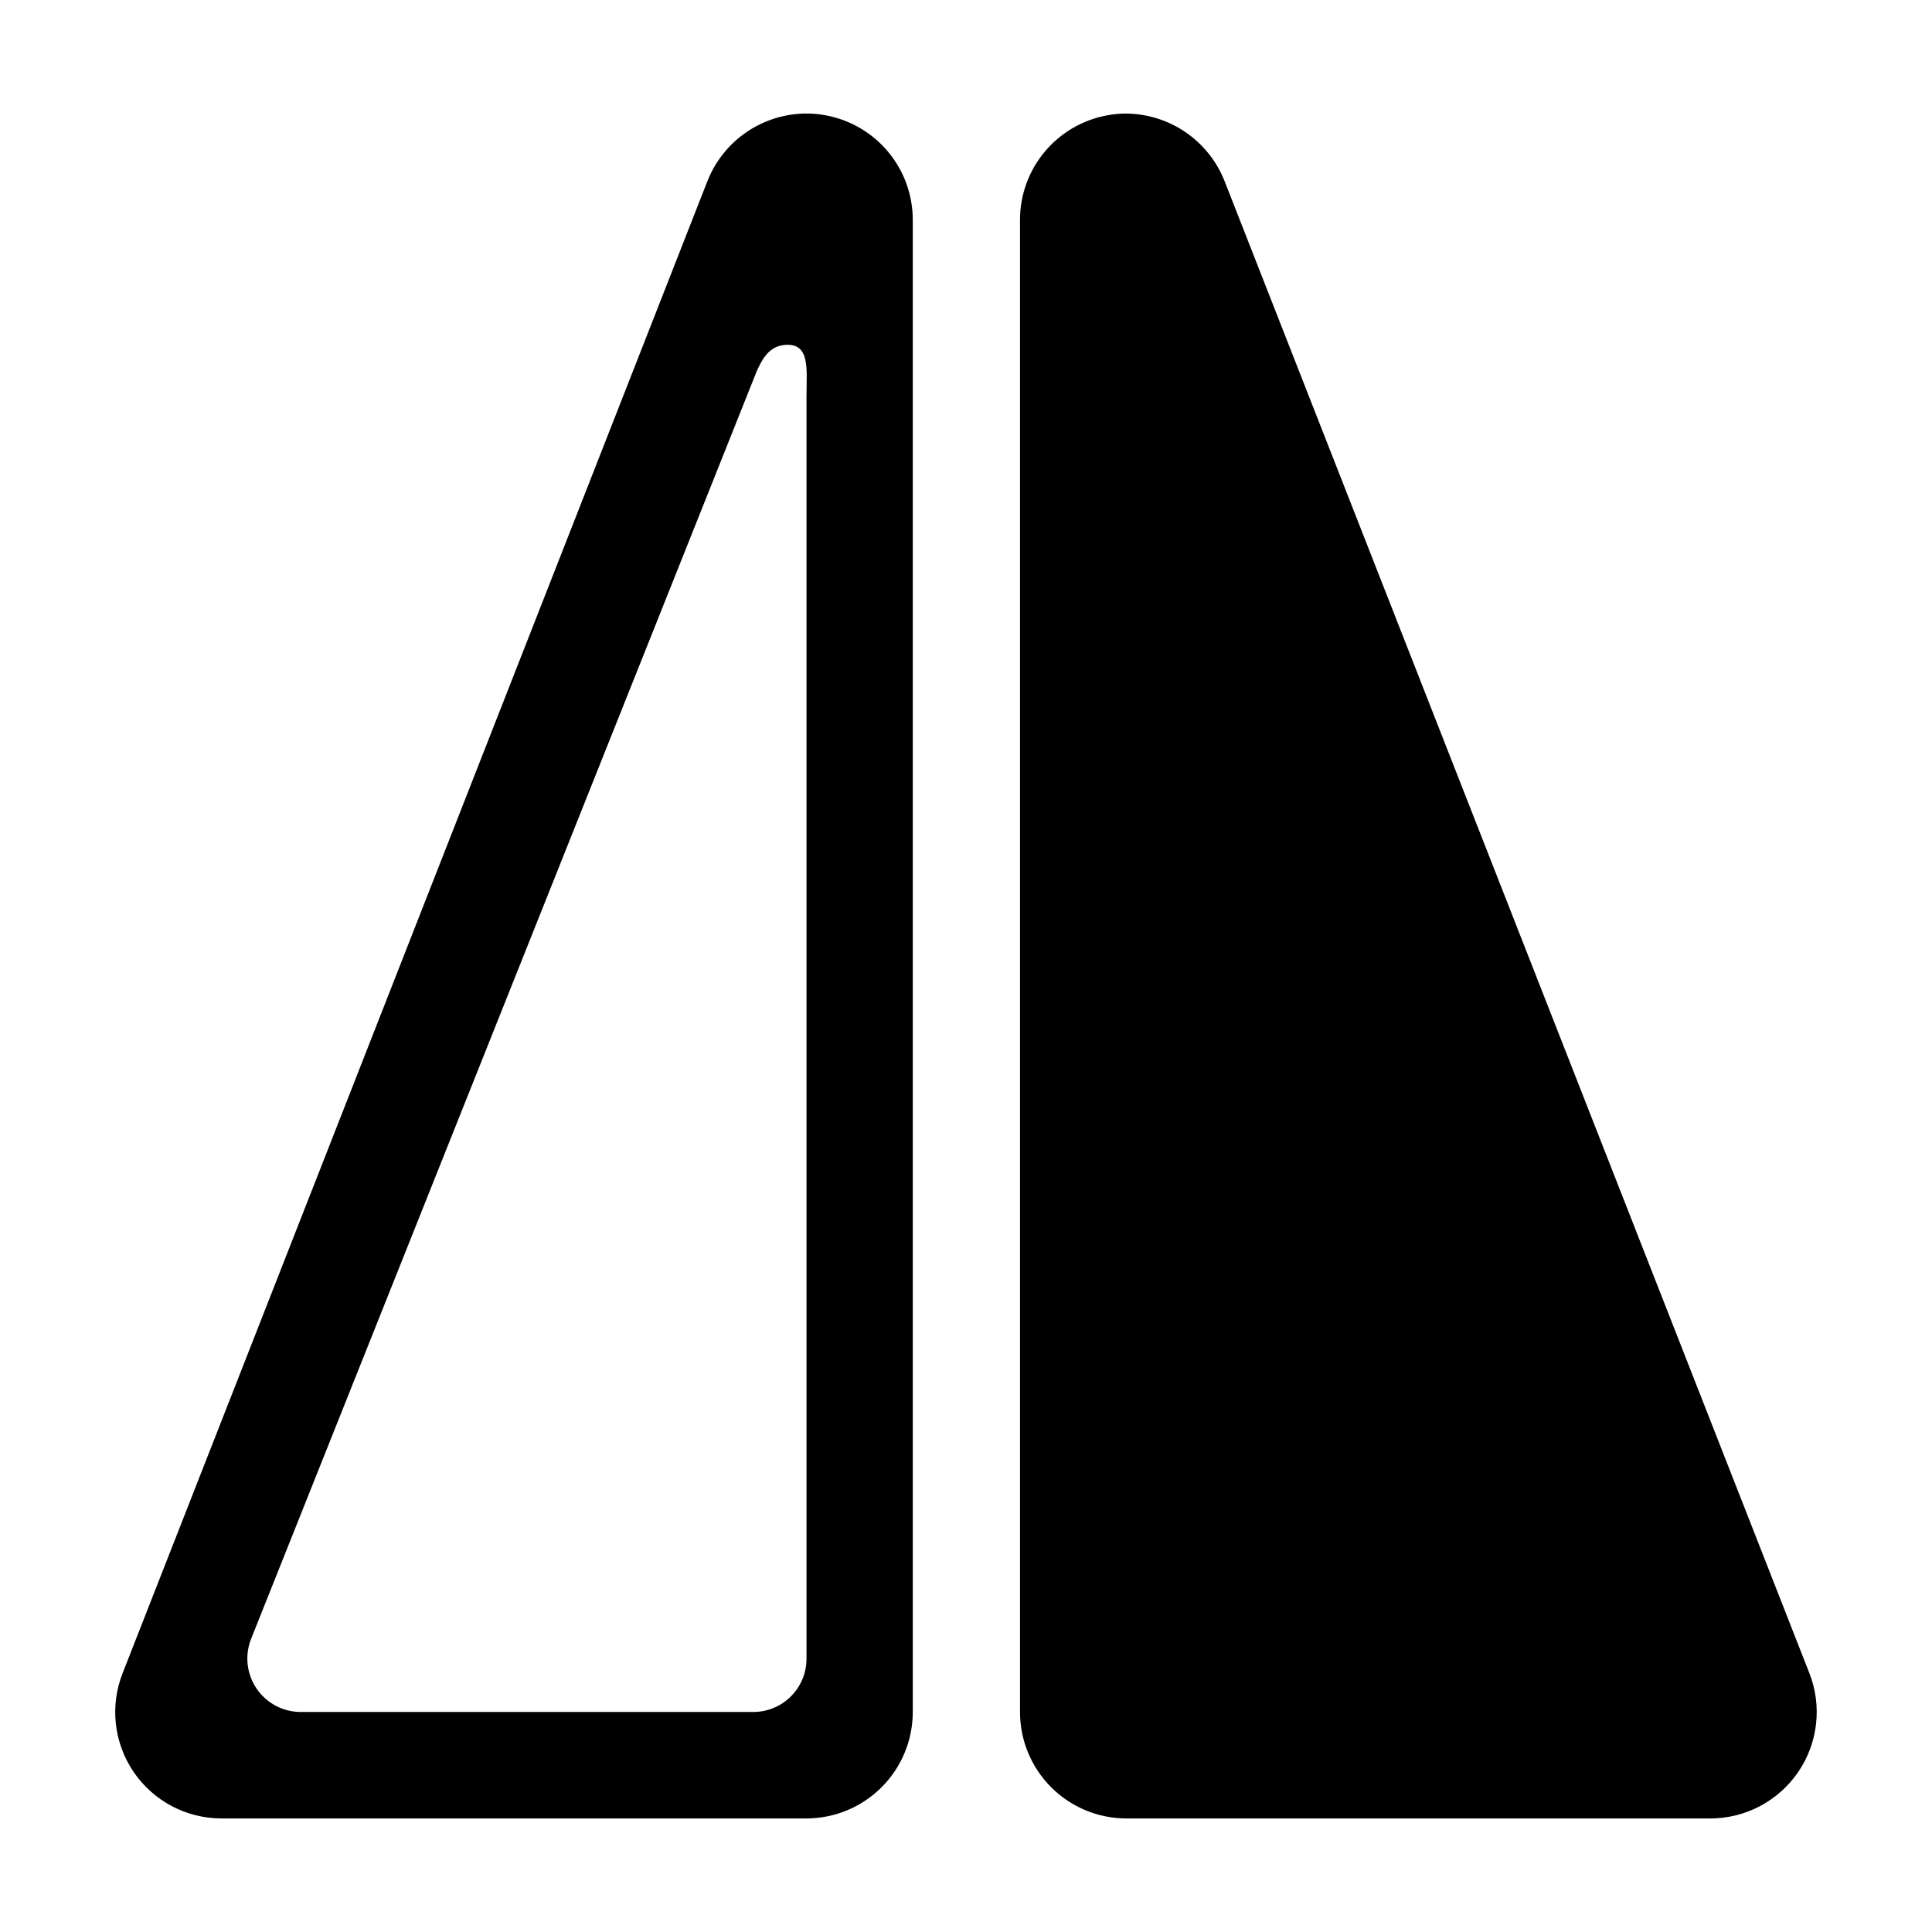
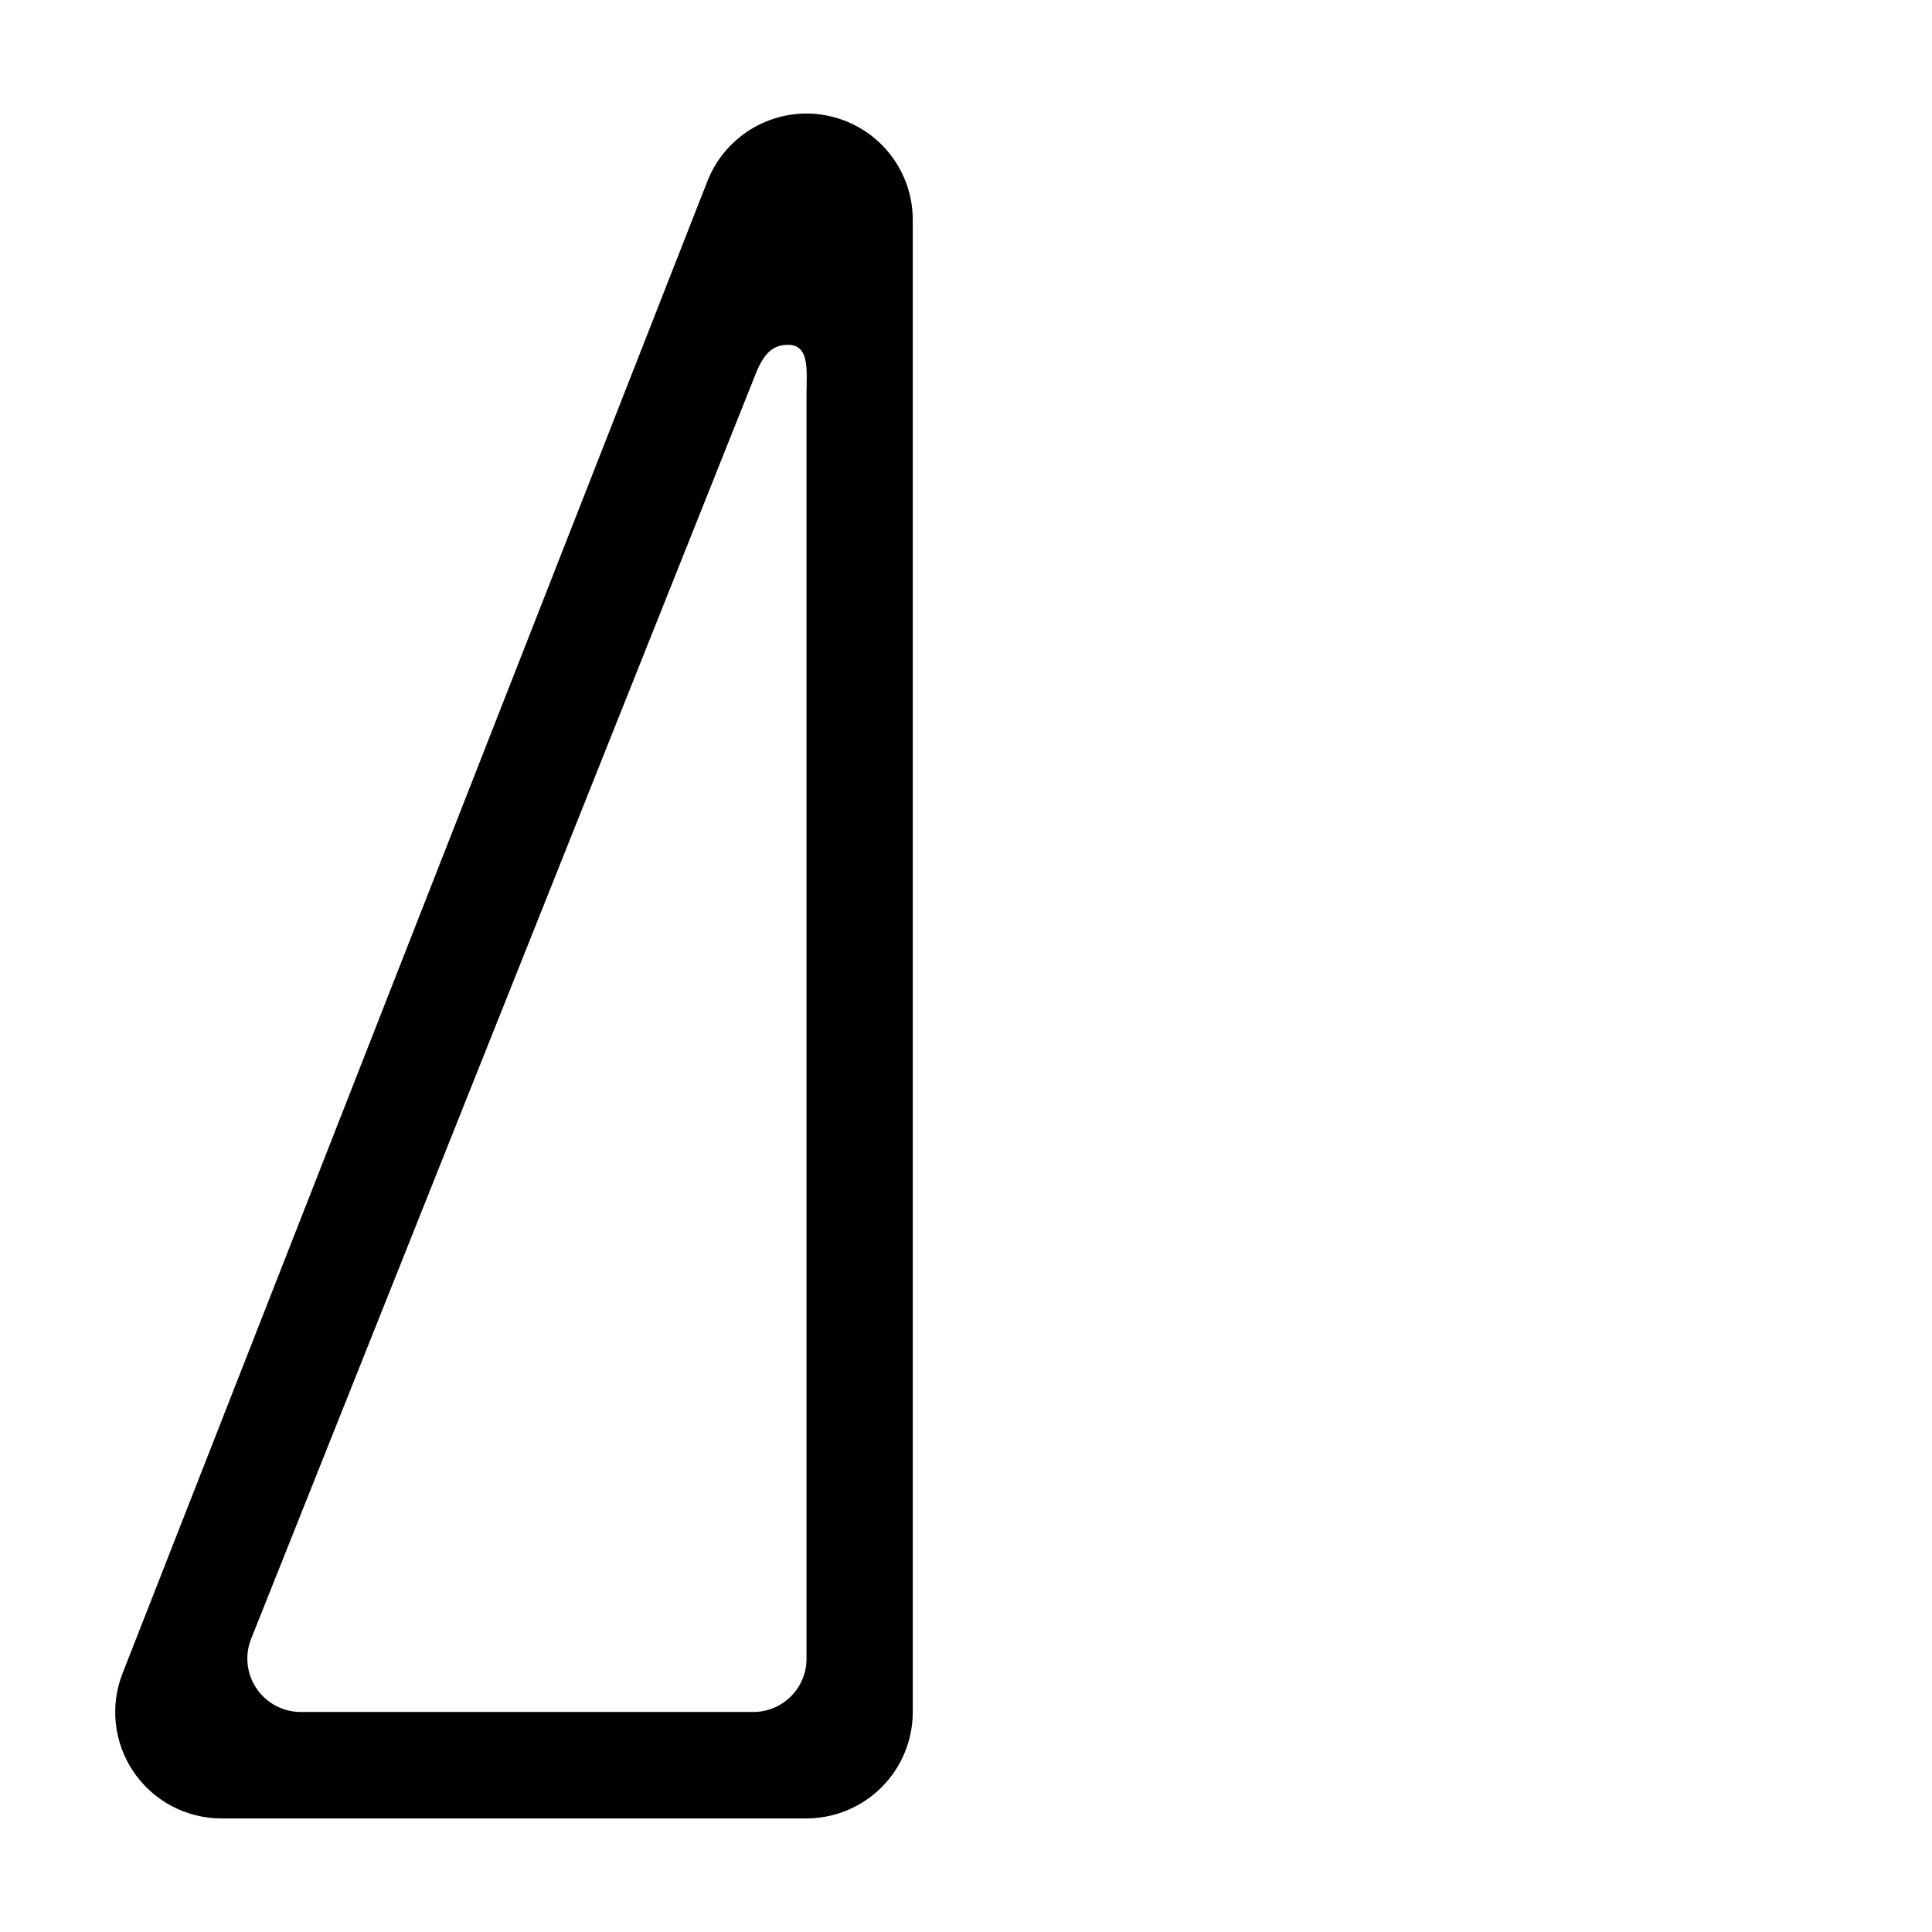
<svg xmlns="http://www.w3.org/2000/svg" fill="#000000" width="800px" height="800px" version="1.1" viewBox="144 144 512 512">
  <g>
-     <path d="m623.49 587.37-154.97-395.39c-2.086-5.266-5.699-9.781-10.379-12.973-4.68-3.188-10.207-4.898-15.867-4.914-1.691 0.008-3.379 0.176-5.039 0.504-6.453 1.223-12.273 4.66-16.461 9.719-4.188 5.062-6.473 11.426-6.461 17.992v395.39c0 7.473 2.965 14.641 8.242 19.93 5.281 5.289 12.445 8.27 19.918 8.281h154.82c9.324-0.02 18.035-4.641 23.277-12.352 5.242-7.711 6.336-17.512 2.922-26.188z" />
    <path d="m362.97 174.59c-1.66-0.328-3.348-0.496-5.039-0.504-5.695-0.031-11.273 1.66-15.992 4.852s-8.363 7.734-10.457 13.035l-154.97 395.39c-3.438 8.676-2.356 18.492 2.891 26.207 5.246 7.719 13.977 12.34 23.309 12.332h155.02c7.473-0.012 14.637-2.992 19.914-8.281 5.281-5.289 8.246-12.457 8.246-19.93v-395.39c0.012-6.566-2.277-12.93-6.461-17.992-4.188-5.059-10.008-8.496-16.461-9.719zm-5.238 74.262v334.73c0 7.793-6.316 14.109-14.109 14.109h-119.96c-4.668-0.016-9.027-2.328-11.656-6.188-2.629-3.856-3.188-8.762-1.492-13.109l133.11-333.72c2.316-6.195 4.434-8.918 8.414-9.27 6.75-0.555 5.695 6.547 5.695 13.449z" />
  </g>
</svg>